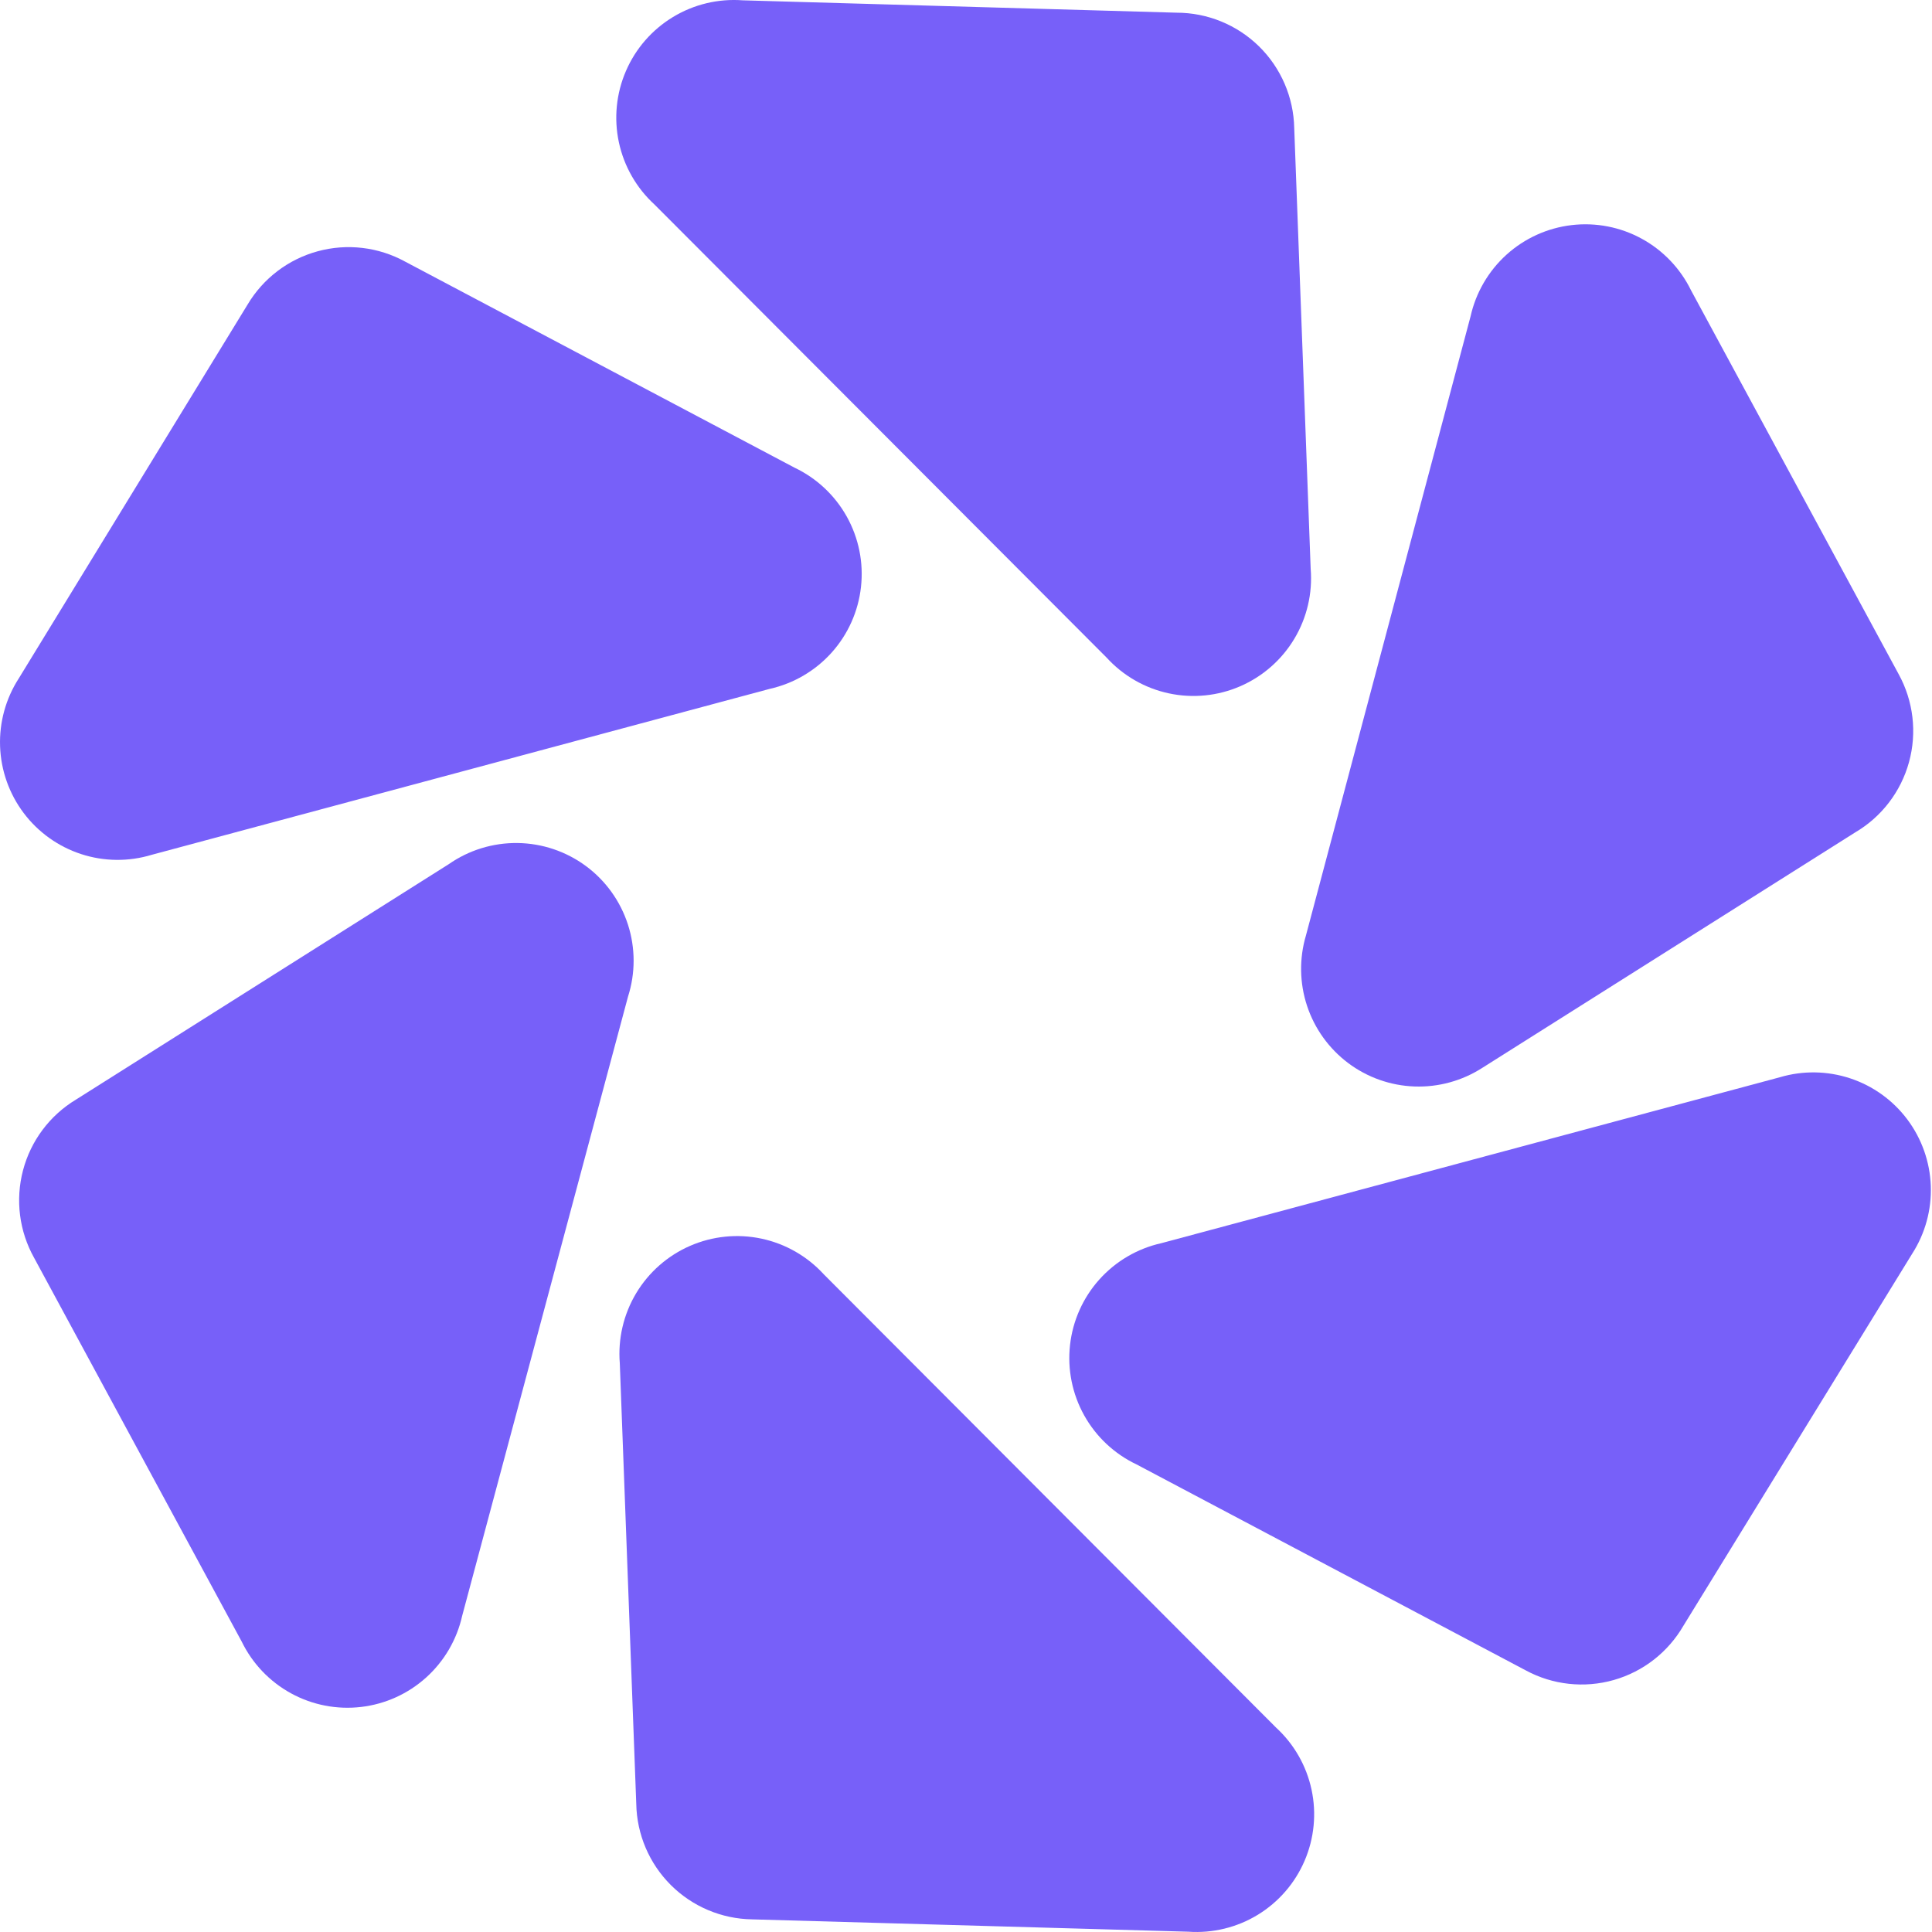
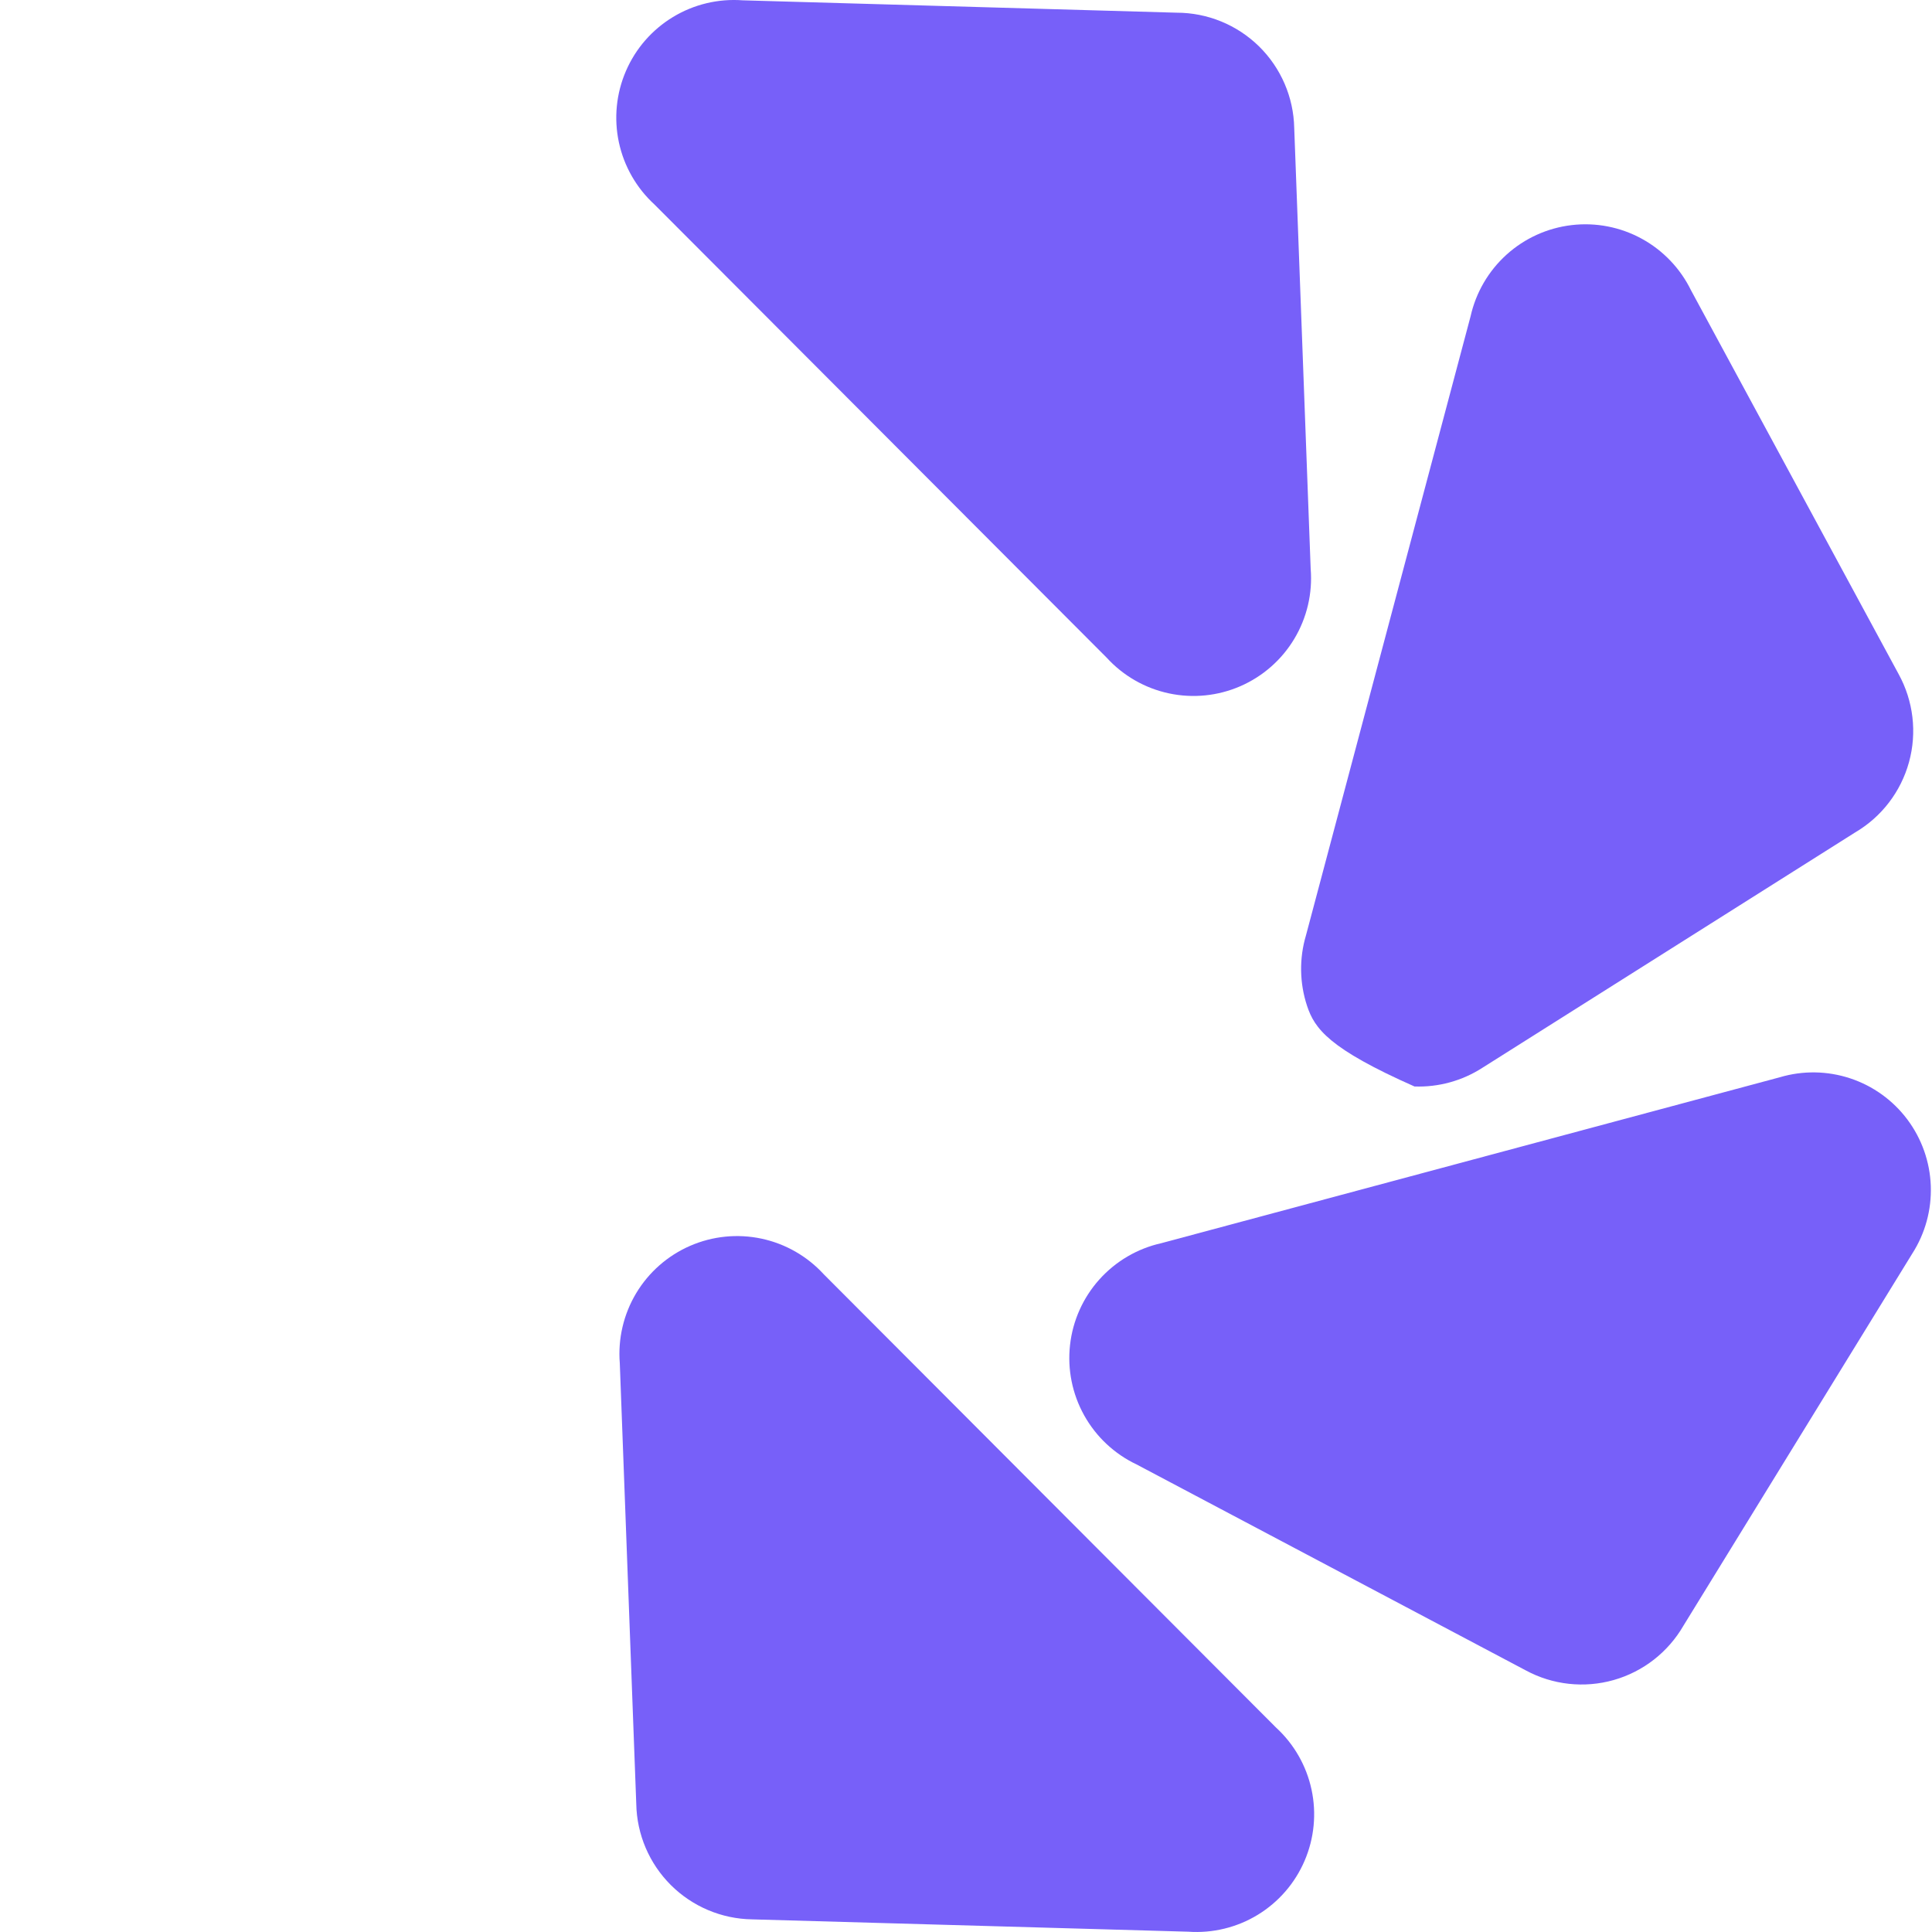
<svg xmlns="http://www.w3.org/2000/svg" width="72" height="72" viewBox="0 0 72 72" fill="none">
  <path d="M23.712 67.23L23.098 50.804C23.025 49.892 23.238 48.981 23.707 48.196C24.177 47.412 24.88 46.794 25.718 46.429C26.556 46.064 27.486 45.971 28.38 46.161C29.274 46.352 30.085 46.817 30.702 47.492L47.552 64.379C48.223 64.994 48.686 65.802 48.877 66.692C49.068 67.581 48.978 68.508 48.619 69.344C48.261 70.18 47.651 70.884 46.875 71.358C46.099 71.832 45.194 72.052 44.287 71.989L28.029 71.529C26.893 71.512 25.808 71.054 25.002 70.252C24.197 69.45 23.734 68.367 23.712 67.23Z" fill="#7760F9" />
-   <path d="M2.829 40.98L16.721 32.207C17.473 31.681 18.371 31.405 19.288 31.417C20.205 31.429 21.095 31.728 21.833 32.273C22.571 32.818 23.119 33.581 23.401 34.454C23.683 35.328 23.684 36.267 23.404 37.142L17.225 60.213C17.027 61.1 16.558 61.905 15.883 62.514C15.209 63.123 14.361 63.507 13.459 63.613C12.556 63.719 11.643 63.542 10.845 63.105C10.048 62.669 9.406 61.995 9.008 61.178L1.273 46.879C0.716 45.886 0.568 44.715 0.858 43.614C1.148 42.513 1.855 41.568 2.829 40.98Z" fill="#7760F9" />
-   <path d="M15.099 9.75L29.605 17.426C30.43 17.817 31.113 18.456 31.558 19.254C32.003 20.052 32.188 20.969 32.086 21.878C31.985 22.786 31.603 23.64 30.993 24.32C30.383 25 29.576 25.473 28.685 25.672L5.655 31.856C4.796 32.117 3.877 32.108 3.023 31.829C2.17 31.55 1.422 31.016 0.882 30.298C0.342 29.58 0.035 28.714 0.003 27.816C-0.029 26.918 0.215 26.032 0.703 25.277L9.226 11.351C9.807 10.375 10.744 9.662 11.84 9.364C12.935 9.065 14.104 9.204 15.099 9.75Z" fill="#7760F9" />
  <path d="M48.232 4.771L48.845 21.198C48.919 22.109 48.706 23.021 48.236 23.805C47.766 24.59 47.063 25.207 46.226 25.572C45.388 25.937 44.457 26.031 43.563 25.84C42.67 25.65 41.858 25.184 41.242 24.509L24.391 7.622C23.719 7.007 23.255 6.196 23.064 5.304C22.873 4.412 22.965 3.483 23.327 2.646C23.688 1.808 24.302 1.105 25.082 0.633C25.861 0.161 26.769 -0.056 27.678 0.012L43.849 0.473C44.996 0.473 46.098 0.923 46.918 1.726C47.737 2.53 48.209 3.623 48.232 4.771Z" fill="#7760F9" />
-   <path d="M69.135 31.023L55.243 39.795C54.49 40.279 53.608 40.522 52.714 40.49C51.82 40.458 50.957 40.153 50.241 39.616C49.526 39.078 48.991 38.335 48.71 37.485C48.429 36.635 48.415 35.719 48.669 34.861L54.804 11.789C55.002 10.902 55.471 10.098 56.146 9.488C56.821 8.879 57.668 8.495 58.571 8.389C59.473 8.283 60.387 8.46 61.184 8.897C61.981 9.333 62.623 10.007 63.022 10.824L70.757 25.123C71.307 26.124 71.446 27.301 71.143 28.403C70.84 29.505 70.12 30.445 69.135 31.023Z" fill="#7760F9" />
+   <path d="M69.135 31.023L55.243 39.795C54.49 40.279 53.608 40.522 52.714 40.49C49.526 39.078 48.991 38.335 48.71 37.485C48.429 36.635 48.415 35.719 48.669 34.861L54.804 11.789C55.002 10.902 55.471 10.098 56.146 9.488C56.821 8.879 57.668 8.495 58.571 8.389C59.473 8.283 60.387 8.46 61.184 8.897C61.981 9.333 62.623 10.007 63.022 10.824L70.757 25.123C71.307 26.124 71.446 27.301 71.143 28.403C70.84 29.505 70.12 30.445 69.135 31.023Z" fill="#7760F9" />
  <path d="M56.864 62.252L42.358 54.576C41.533 54.185 40.85 53.546 40.405 52.748C39.96 51.95 39.775 51.032 39.877 50.124C39.978 49.216 40.36 48.362 40.97 47.682C41.58 47.002 42.387 46.529 43.278 46.33L66.33 40.146C67.188 39.891 68.103 39.906 68.952 40.187C69.802 40.468 70.544 41.003 71.081 41.719C71.618 42.436 71.923 43.299 71.955 44.194C71.987 45.089 71.745 45.972 71.26 46.725L62.737 60.585C62.166 61.572 61.234 62.299 60.138 62.61C59.042 62.921 57.867 62.793 56.864 62.252Z" fill="#7760F9" />
</svg>